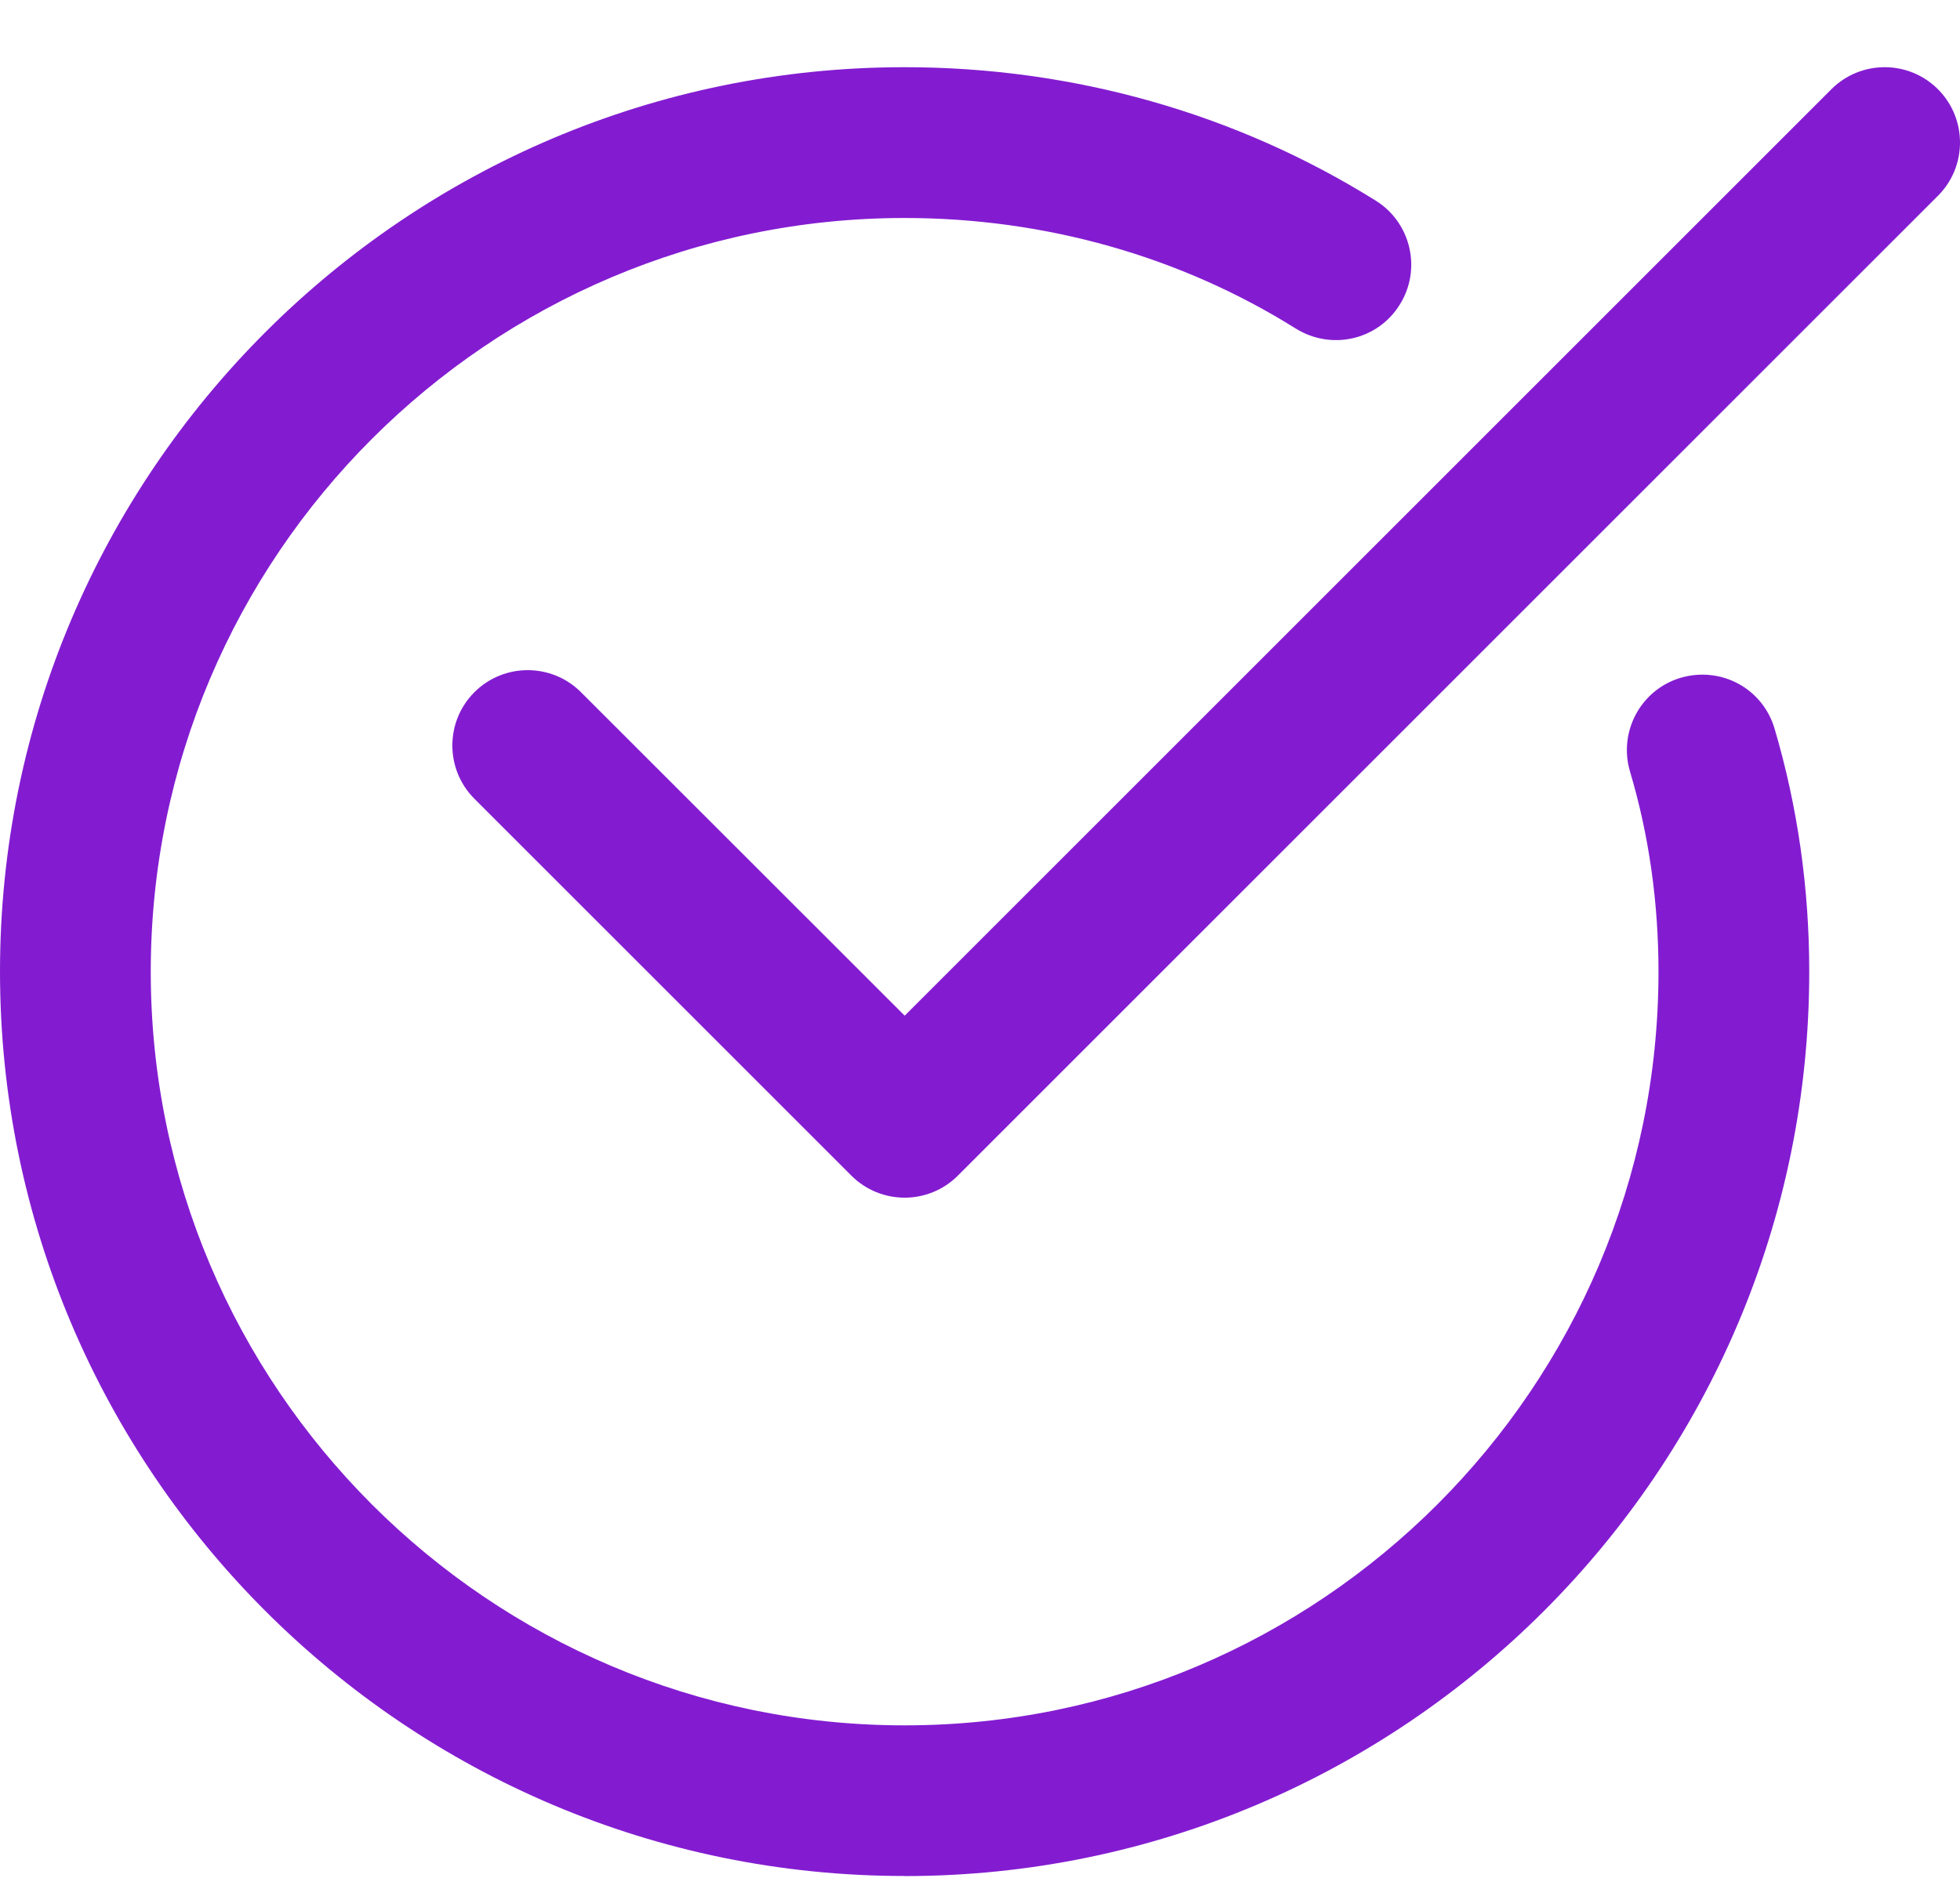
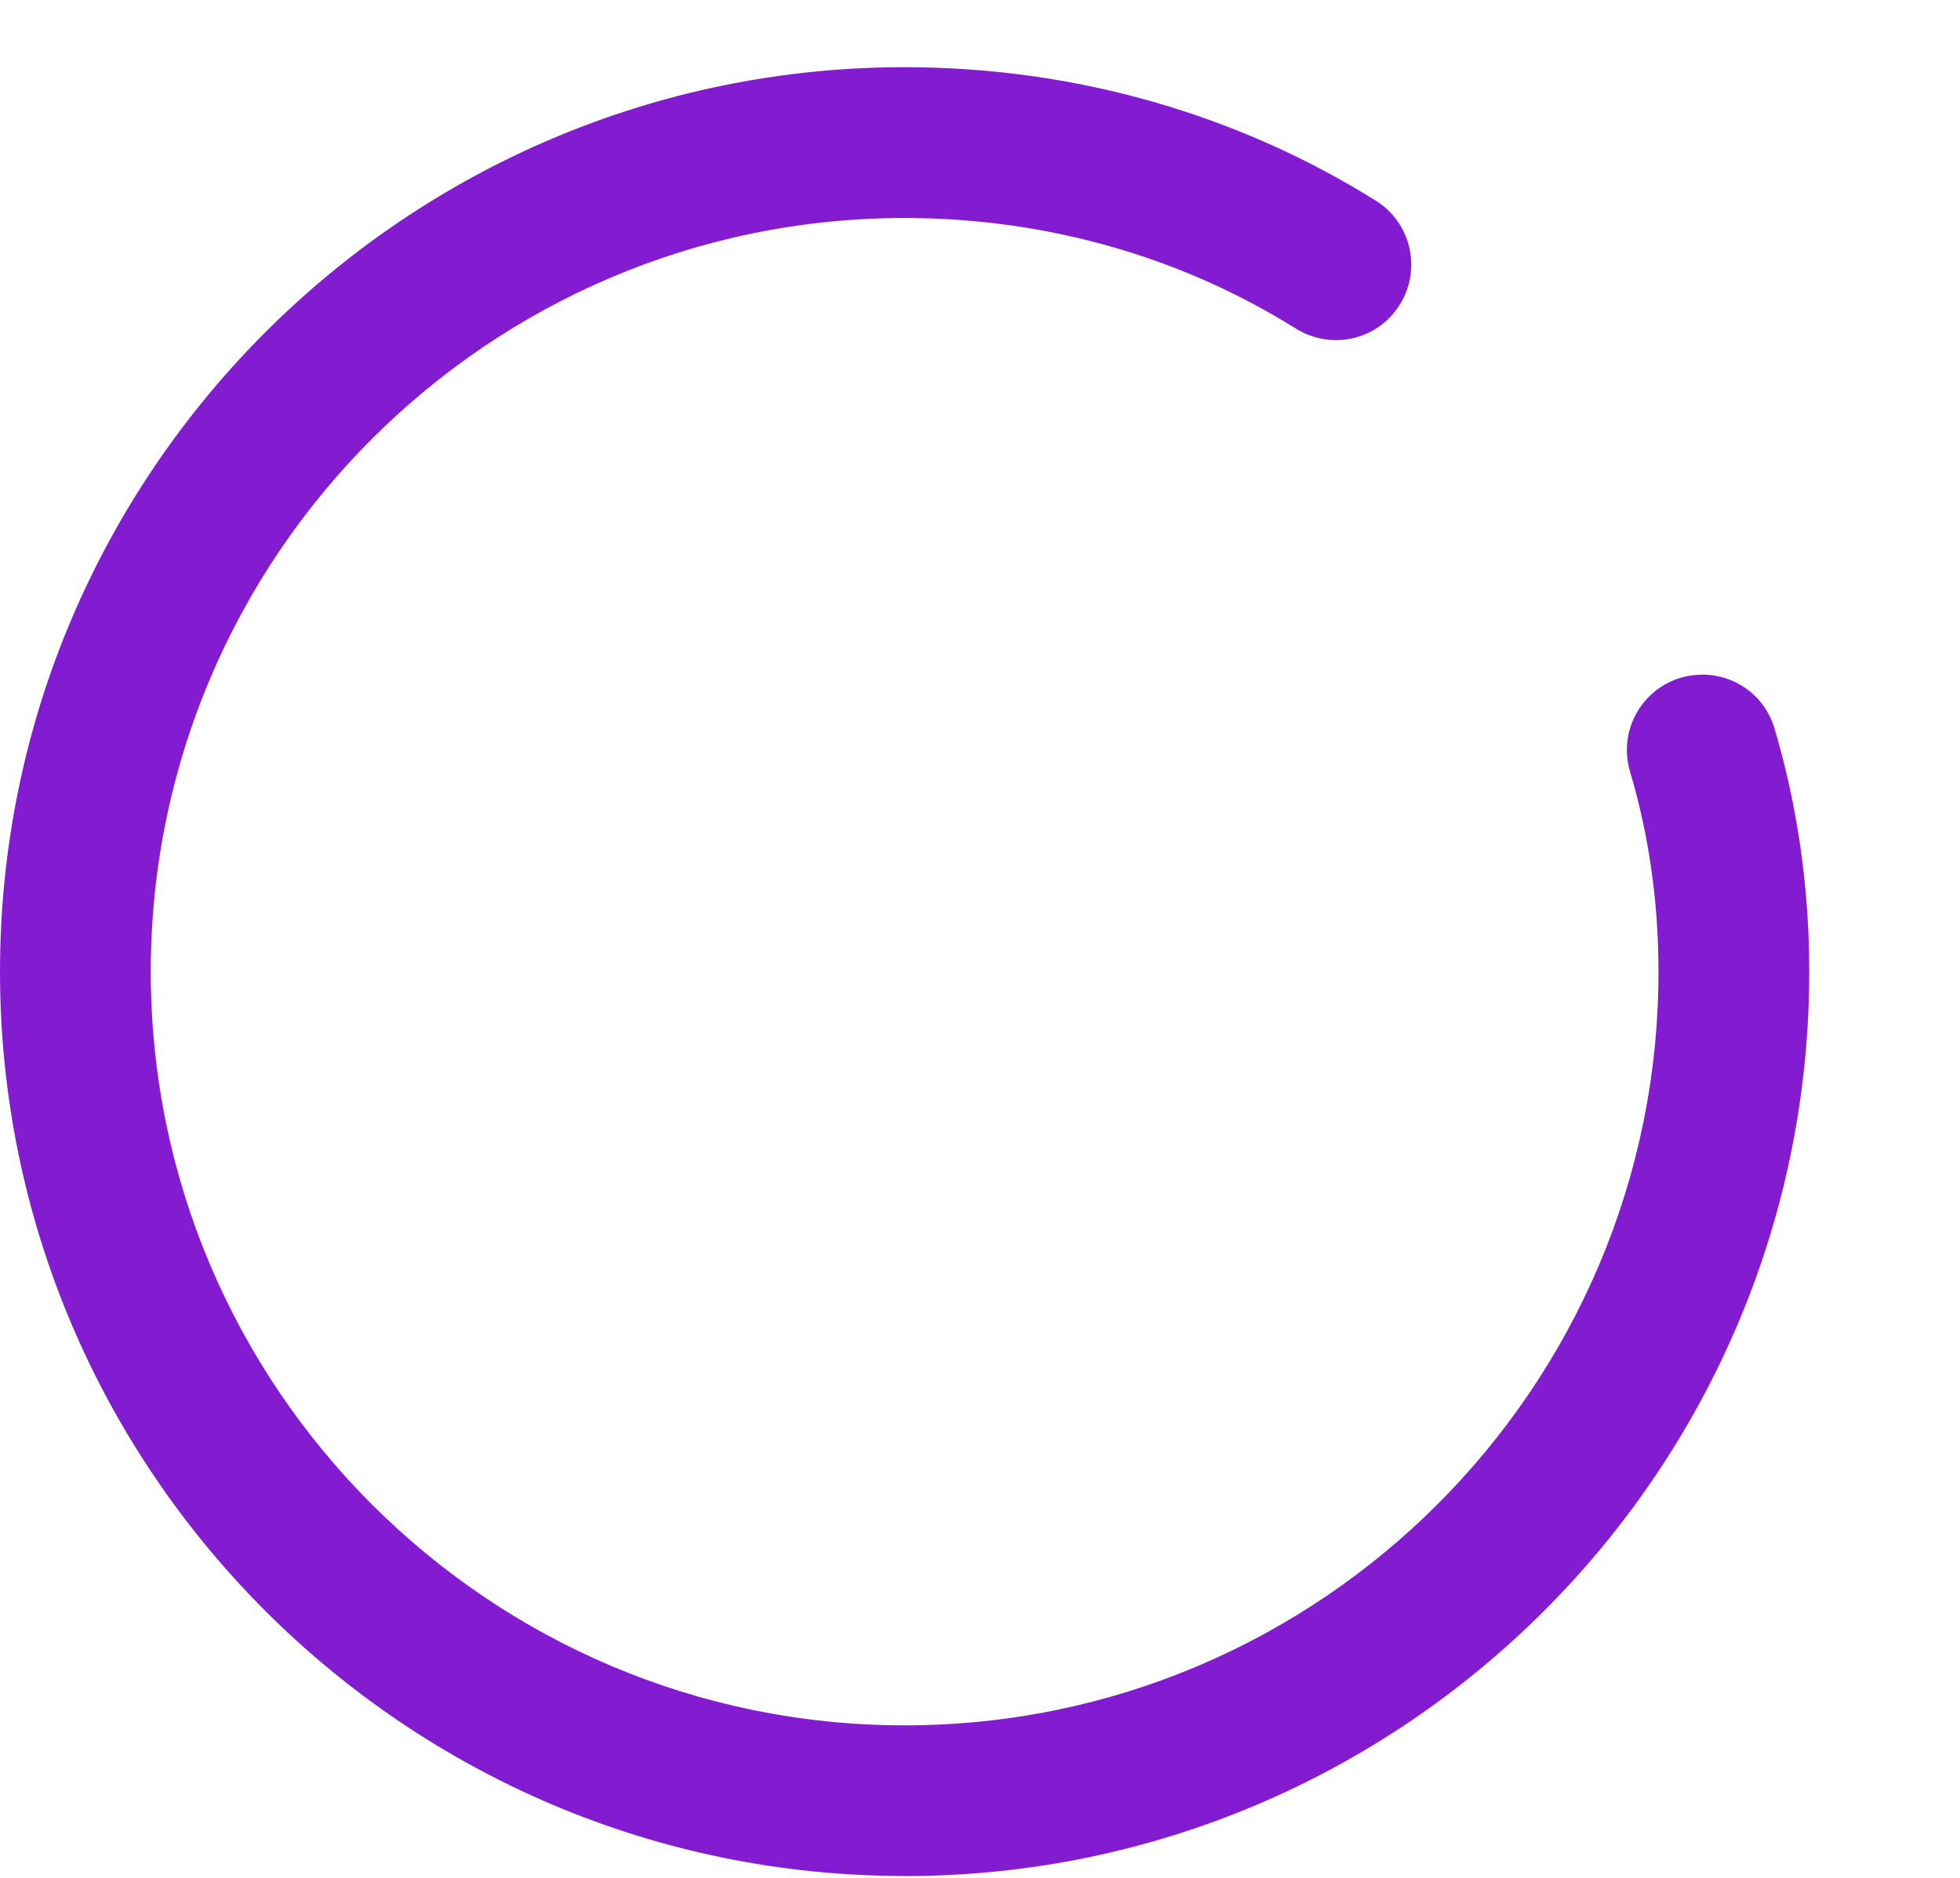
<svg xmlns="http://www.w3.org/2000/svg" fill="none" height="23" viewBox="0 0 24 23" width="24">
  <g fill="#831cd1">
    <path d="m11.077 22.977c-6.109 0-11.077-4.968-11.077-11.077 0-6.109 4.968-11.077 11.077-11.077 2.066 0 4.062.567 5.771 1.636.43.269.563.84.292 1.272-.27.436-.838.563-1.272.294-1.414-.886-3.072-1.355-4.791-1.355-5.09 0-9.231 4.141-9.231 9.231 0 5.09 4.141 9.231 9.231 9.231 5.09 0 9.231-4.141 9.231-9.231 0-.846-.116-1.671-.349-2.452-.144-.489.133-1.003.622-1.148.499-.144 1.004.135 1.148.622.282.953.425 1.953.425 2.978 0 6.109-4.968 11.077-11.077 11.077z" />
-     <path d="m11.078 14.669c-.236 0-.473-.09-.653-.27l-4.616-4.616c-.36-.36-.36-.945 0-1.305.36-.36.945-.36 1.305 0l3.964 3.962 11.347-11.347c.36-.36.945-.36 1.305 0 .36.36.36.945 0 1.305l-12.001 12.001c-.179.179-.415.27-.652.27z" />
  </g>
</svg>